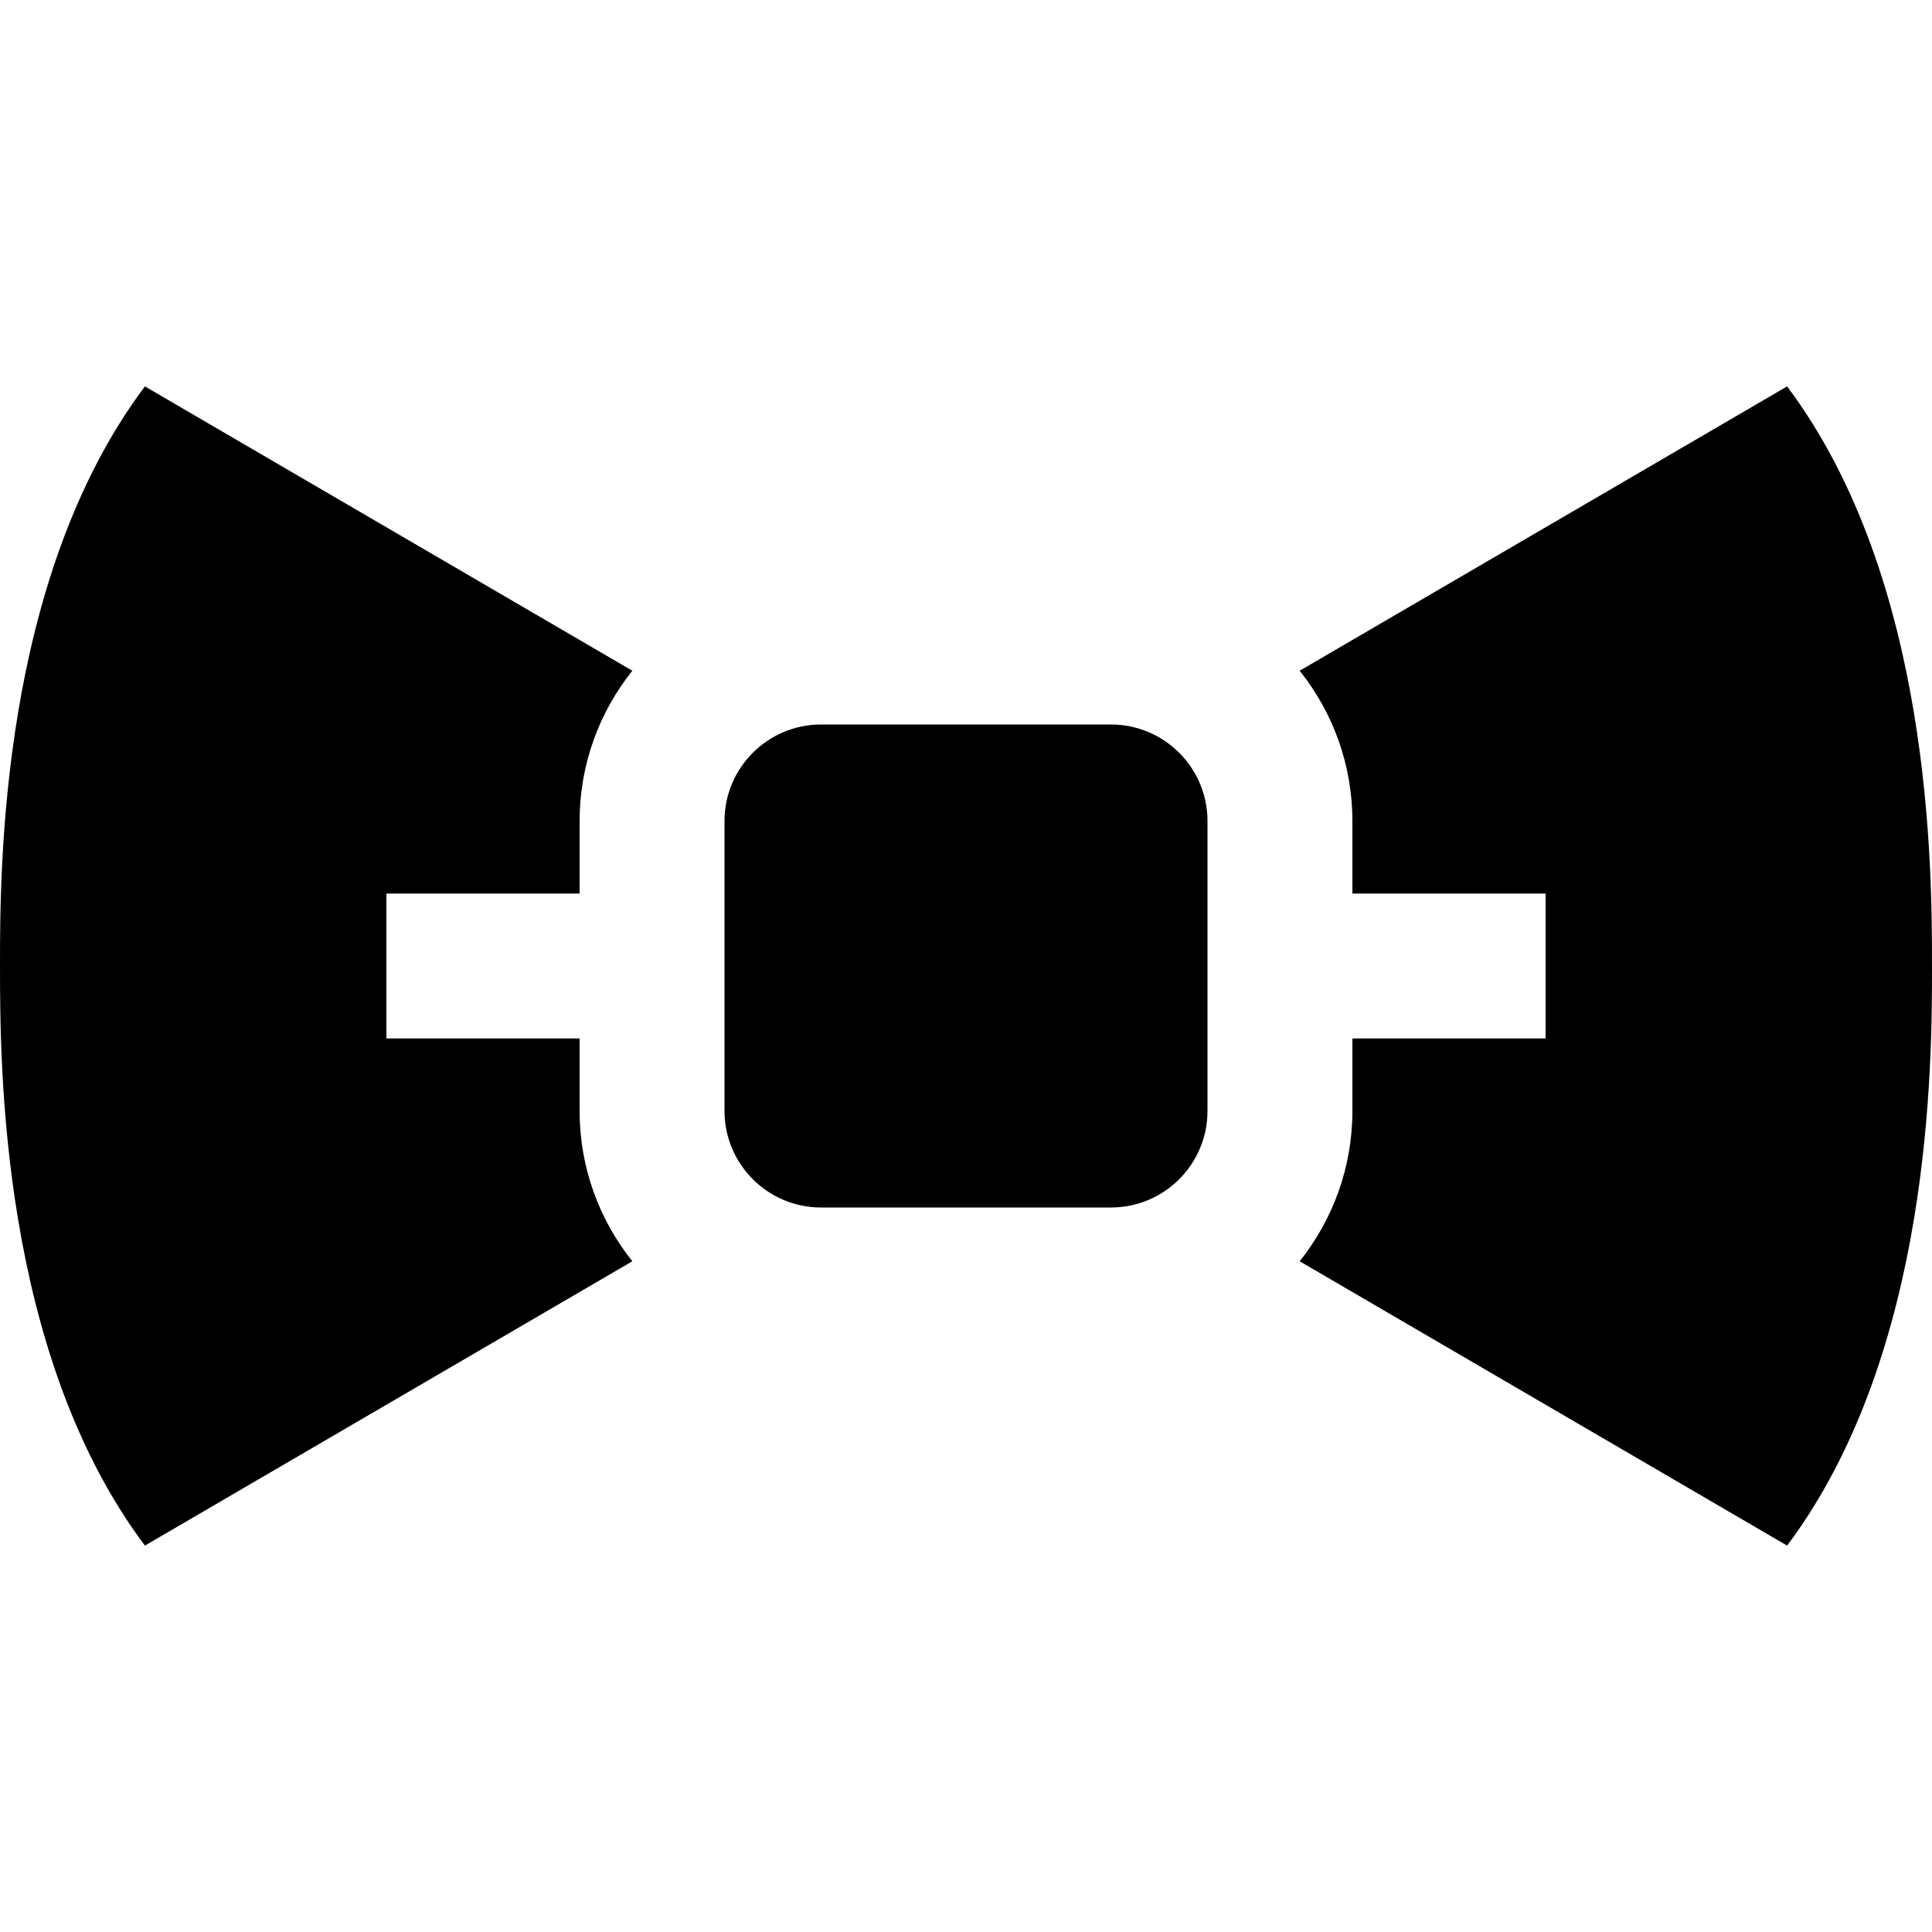
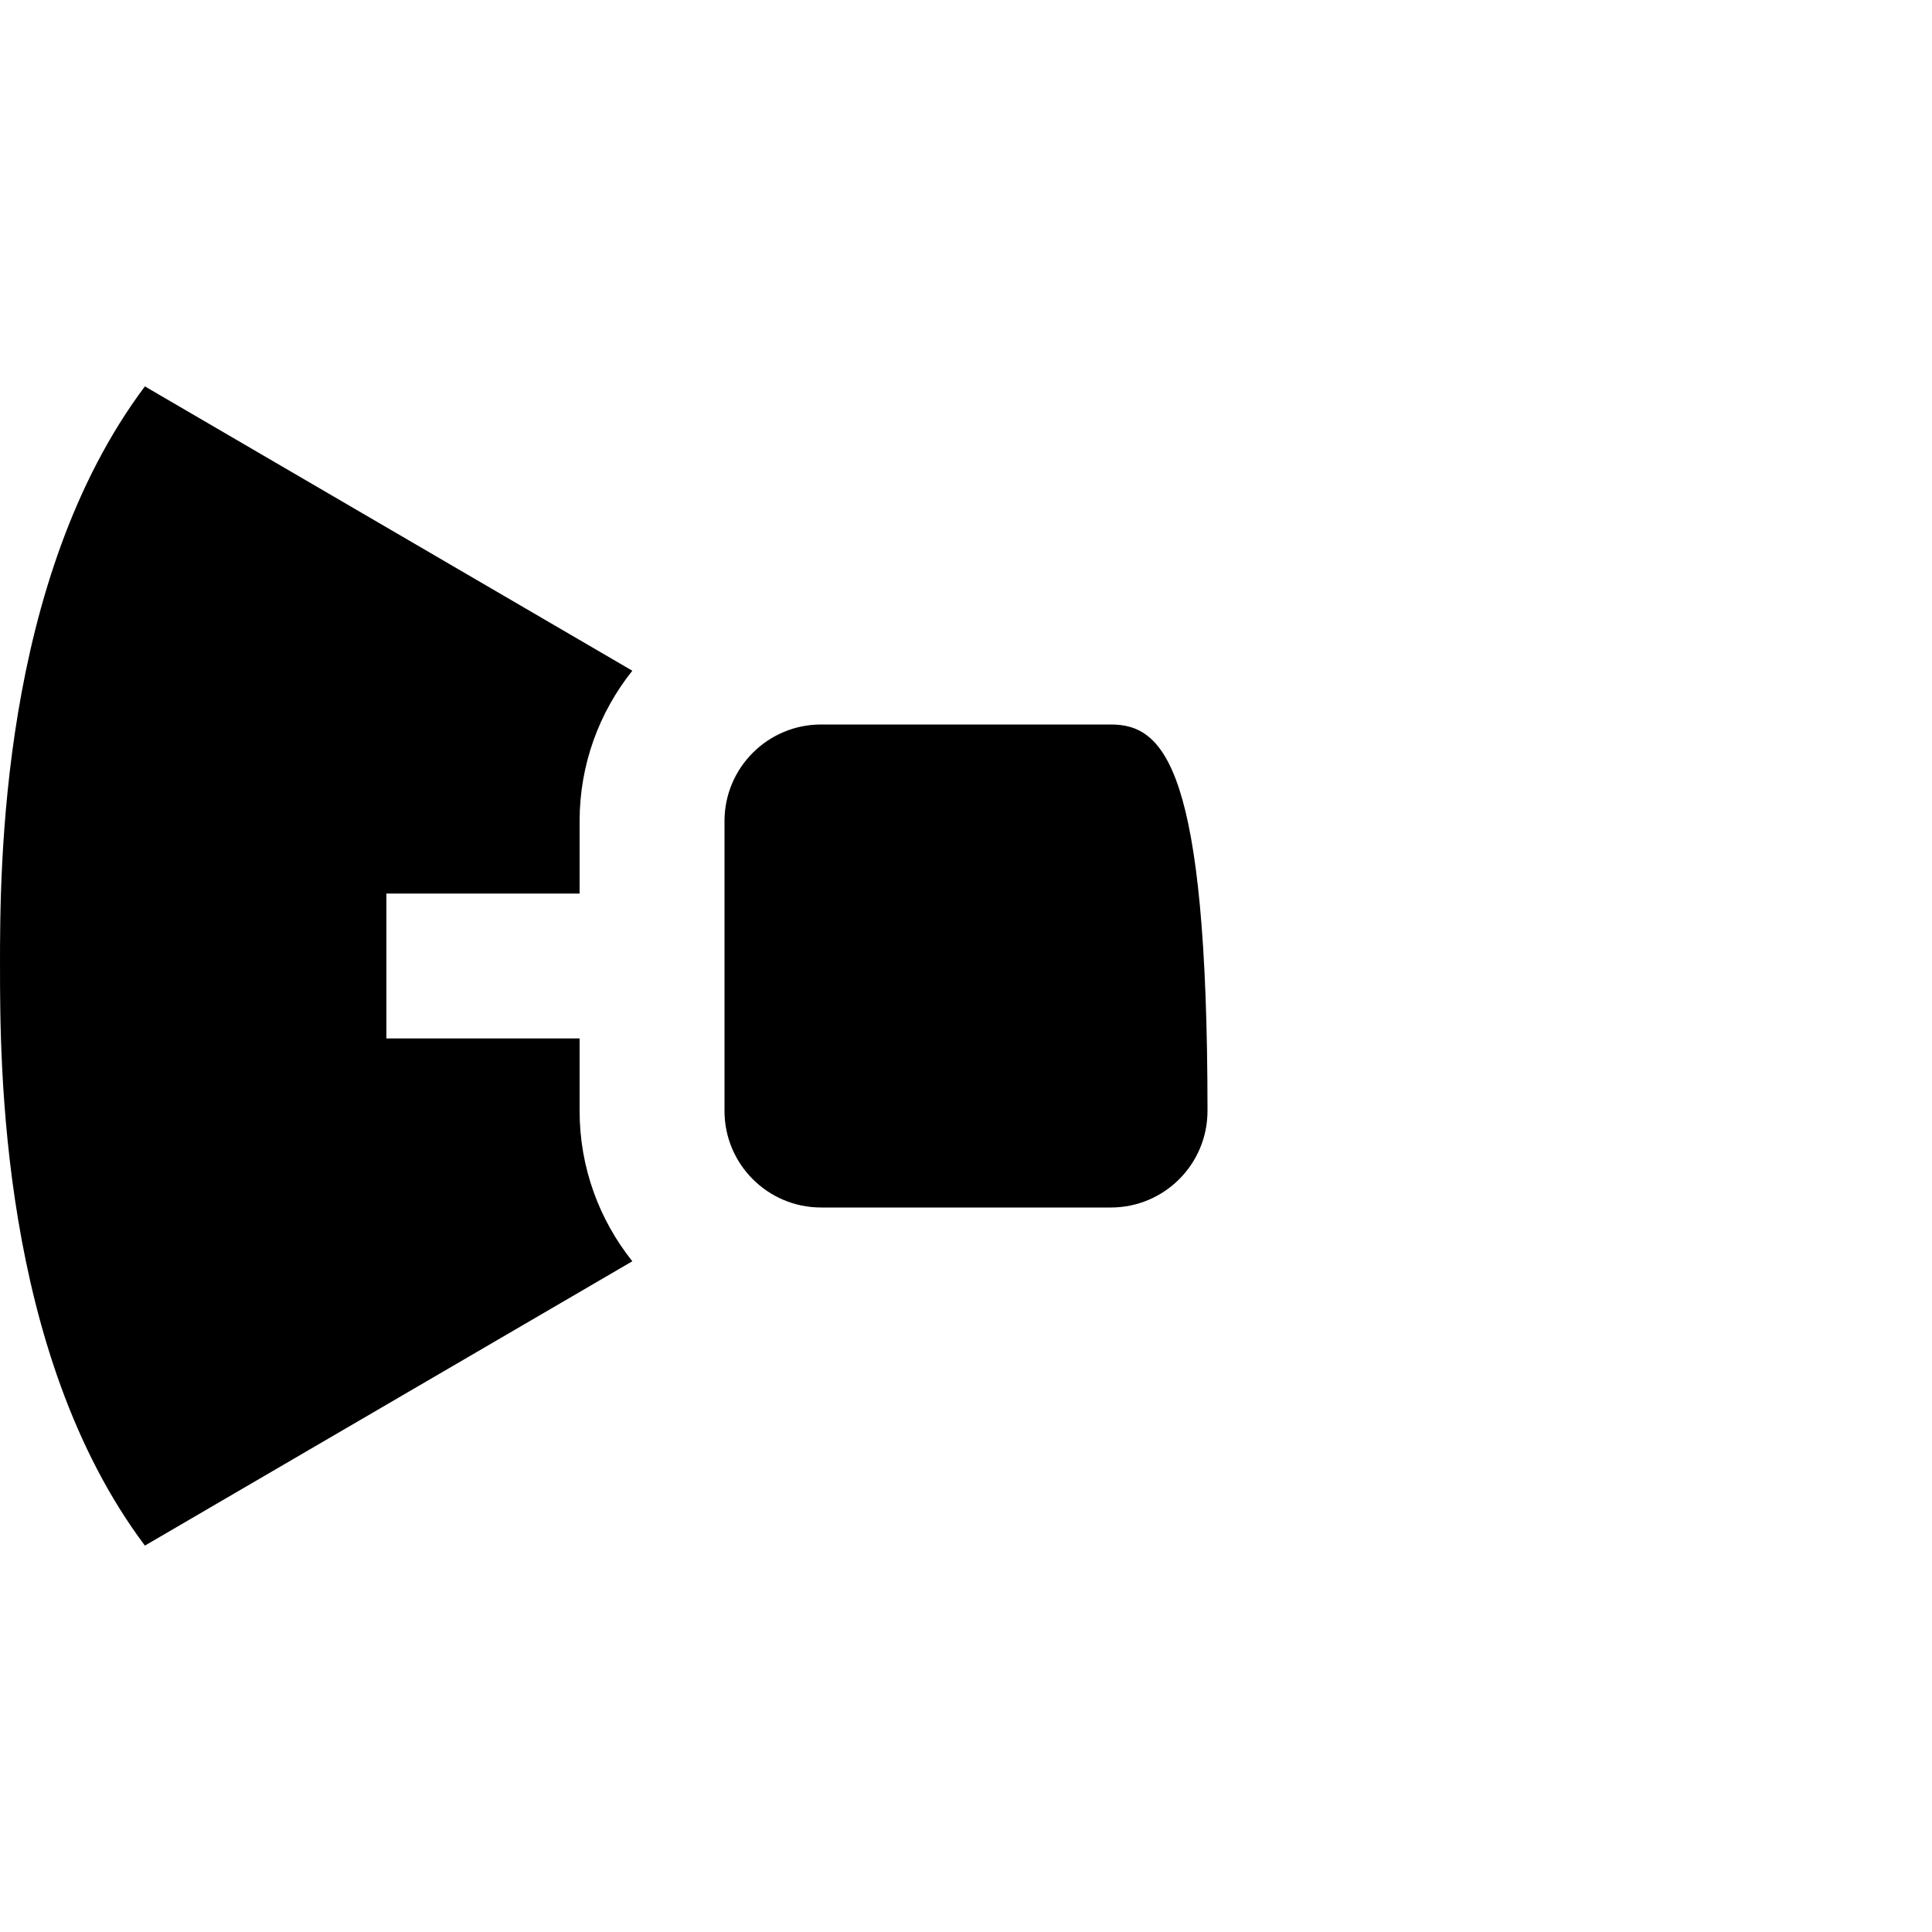
<svg xmlns="http://www.w3.org/2000/svg" fill="#000000" height="800px" width="800px" version="1.1" id="Layer_1" viewBox="0 0 512 512" xml:space="preserve">
  <g>
    <g>
-       <path d="M294.4,192h-76.8c-14.139,0-25.6,11.461-25.6,25.6v76.8c0,14.139,11.461,25.6,25.6,25.6h76.8    c14.139,0,25.6-11.461,25.6-25.6v-76.8C320,203.461,308.539,192,294.4,192z" />
+       <path d="M294.4,192h-76.8c-14.139,0-25.6,11.461-25.6,25.6v76.8c0,14.139,11.461,25.6,25.6,25.6h76.8    c14.139,0,25.6-11.461,25.6-25.6C320,203.461,308.539,192,294.4,192z" />
    </g>
  </g>
  <g>
    <g>
      <path d="M153.6,275.2h-51.2v-38.4h51.2v-19.2c0-15.058,5.239-28.906,13.974-39.849L38.4,102.4C0,153.6,0,230.4,0,256h0.005    C0.005,281.6,0,358.4,38.4,409.6l129.174-75.351c-8.735-10.943-13.974-24.791-13.974-39.849V275.2z" />
    </g>
  </g>
  <g>
    <g>
-       <path d="M511.995,256c0-25.6,0.005-102.4-38.395-153.6l-129.174,75.351c8.735,10.943,13.974,24.791,13.974,39.849v19.2h51.2v38.4    h-51.2v19.2c0,15.058-5.239,28.906-13.974,39.849L473.6,409.6C512,358.4,512,281.6,512,256H511.995z" />
-     </g>
+       </g>
  </g>
</svg>